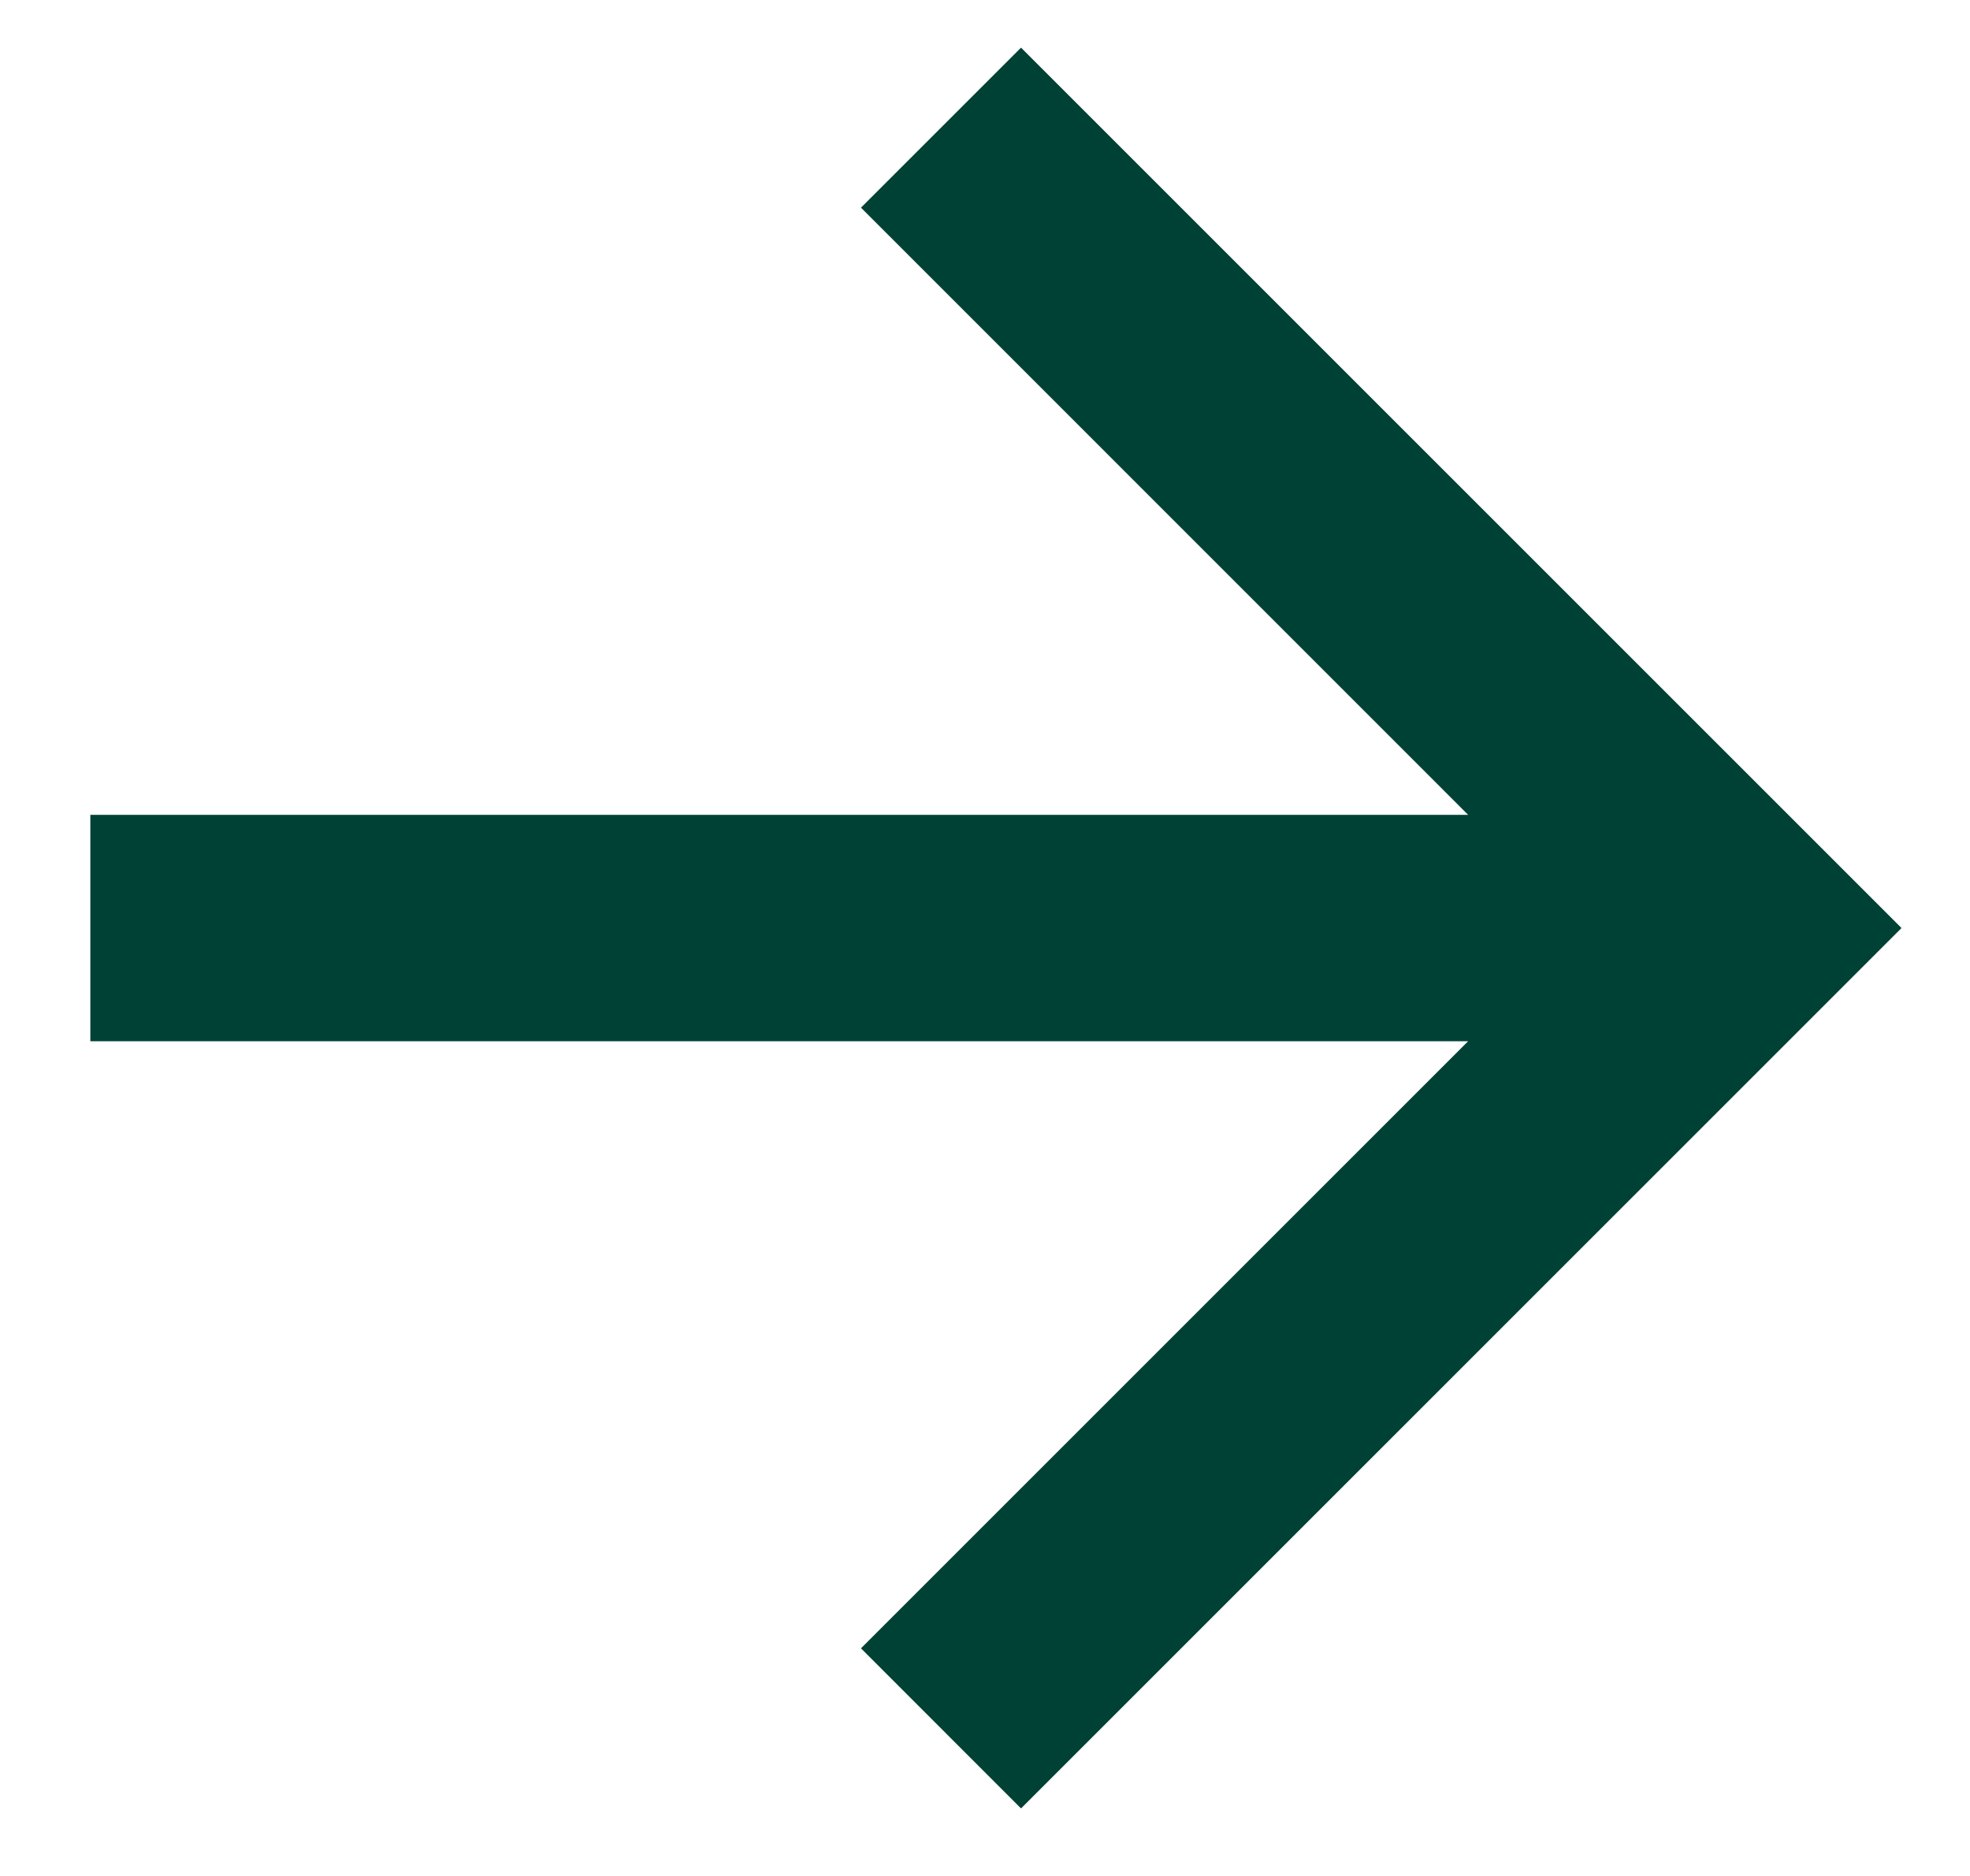
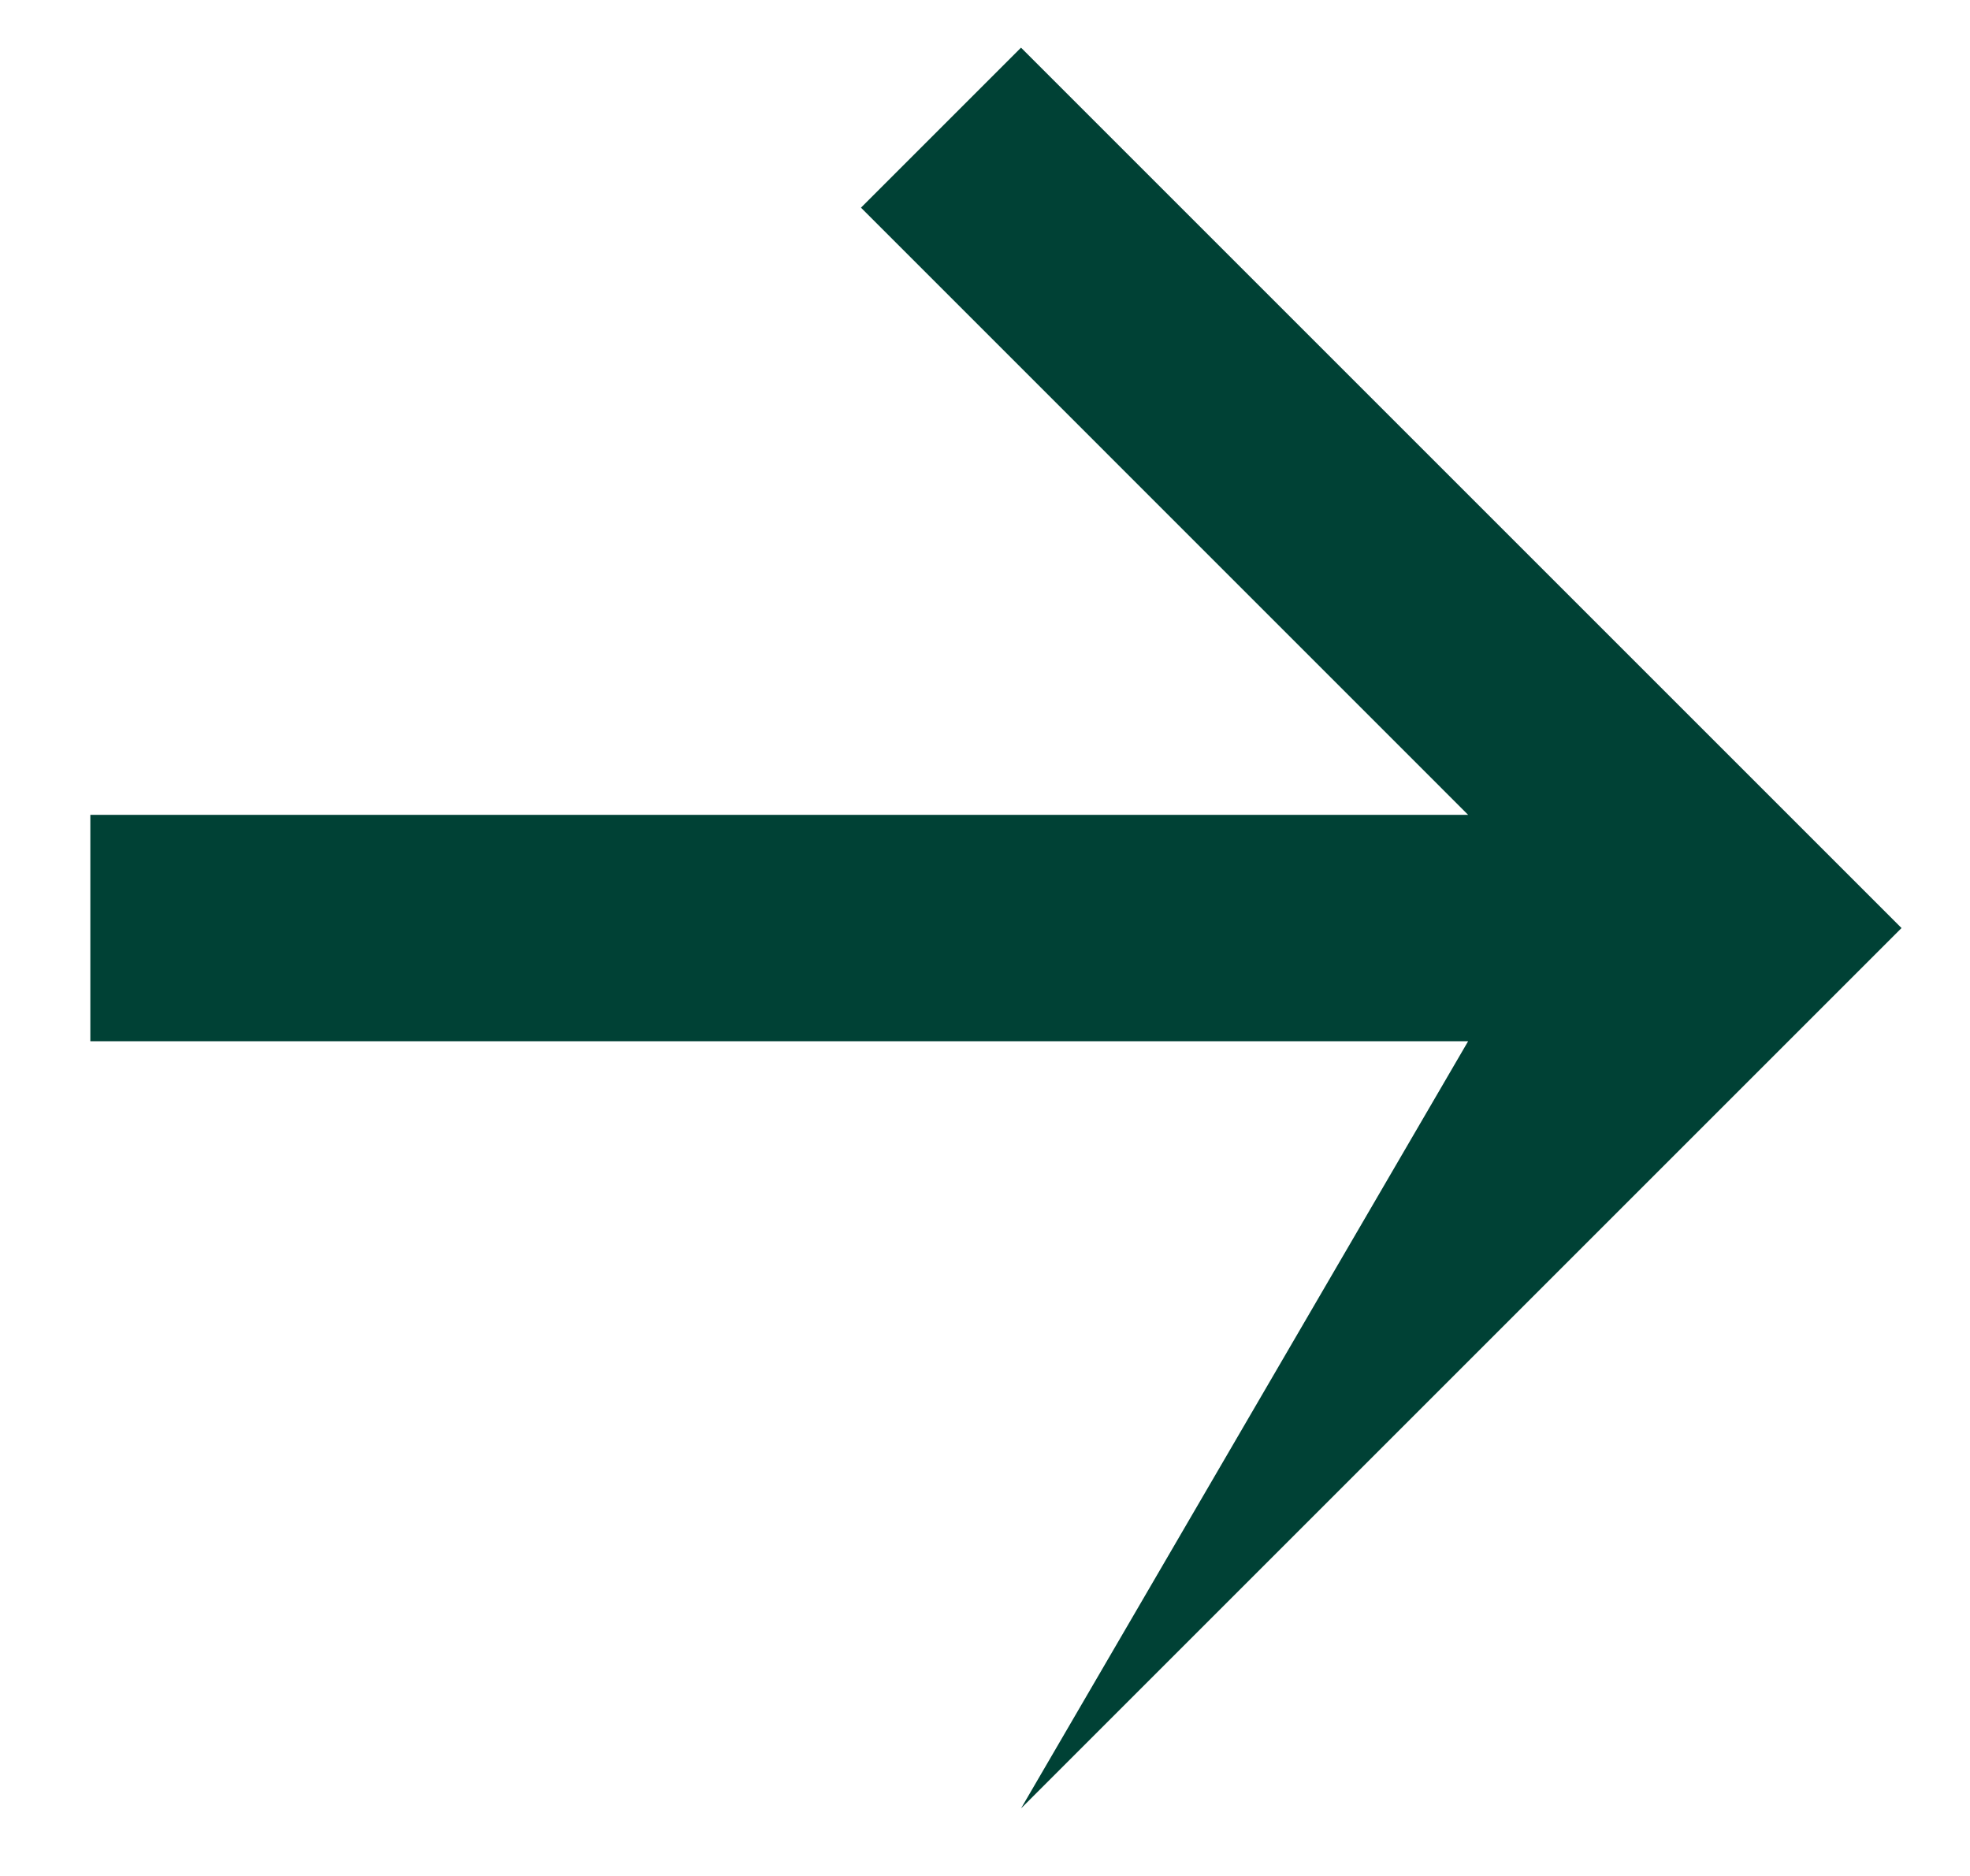
<svg xmlns="http://www.w3.org/2000/svg" width="21" height="20" viewBox="0 0 21 20" fill="none">
-   <path d="M15.65 8.687L9.178 2.214L10.884 0.508L20.27 9.894L10.884 19.28L9.178 17.573L15.65 11.101H0.963V8.687H15.65Z" fill="#004135" />
+   <path d="M15.65 8.687L9.178 2.214L10.884 0.508L20.27 9.894L10.884 19.28L15.65 11.101H0.963V8.687H15.65Z" fill="#004135" />
</svg>